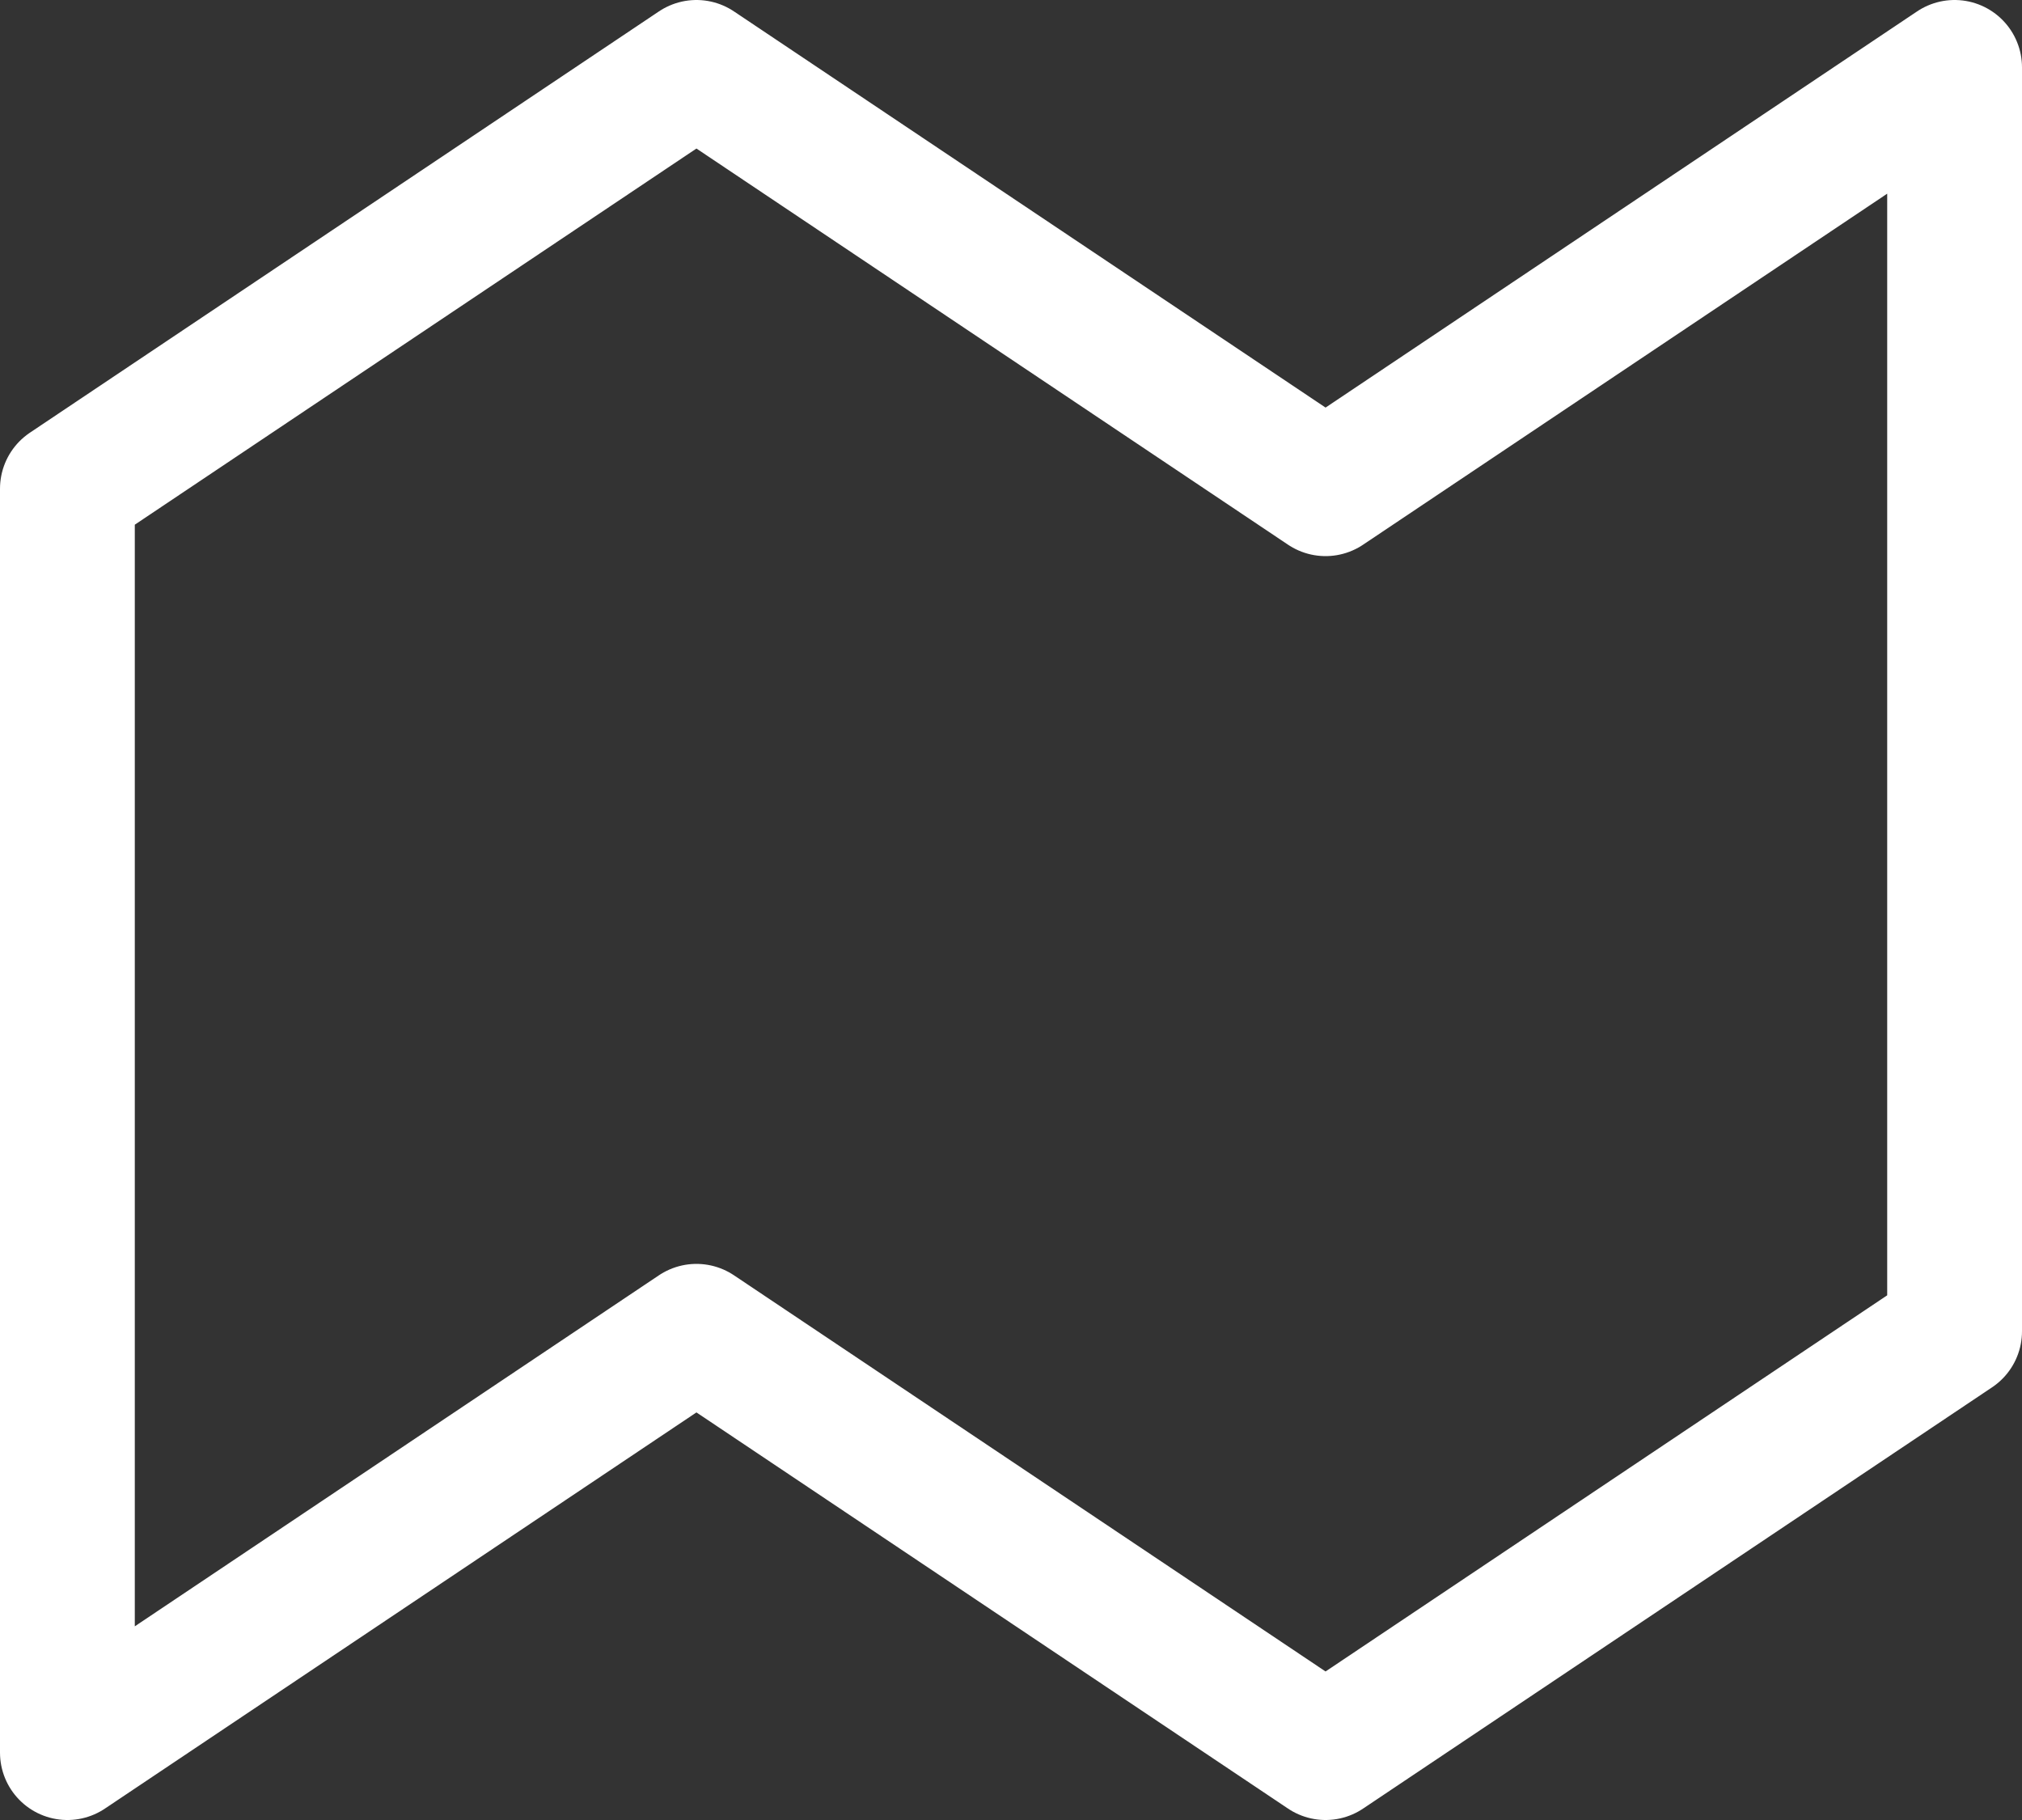
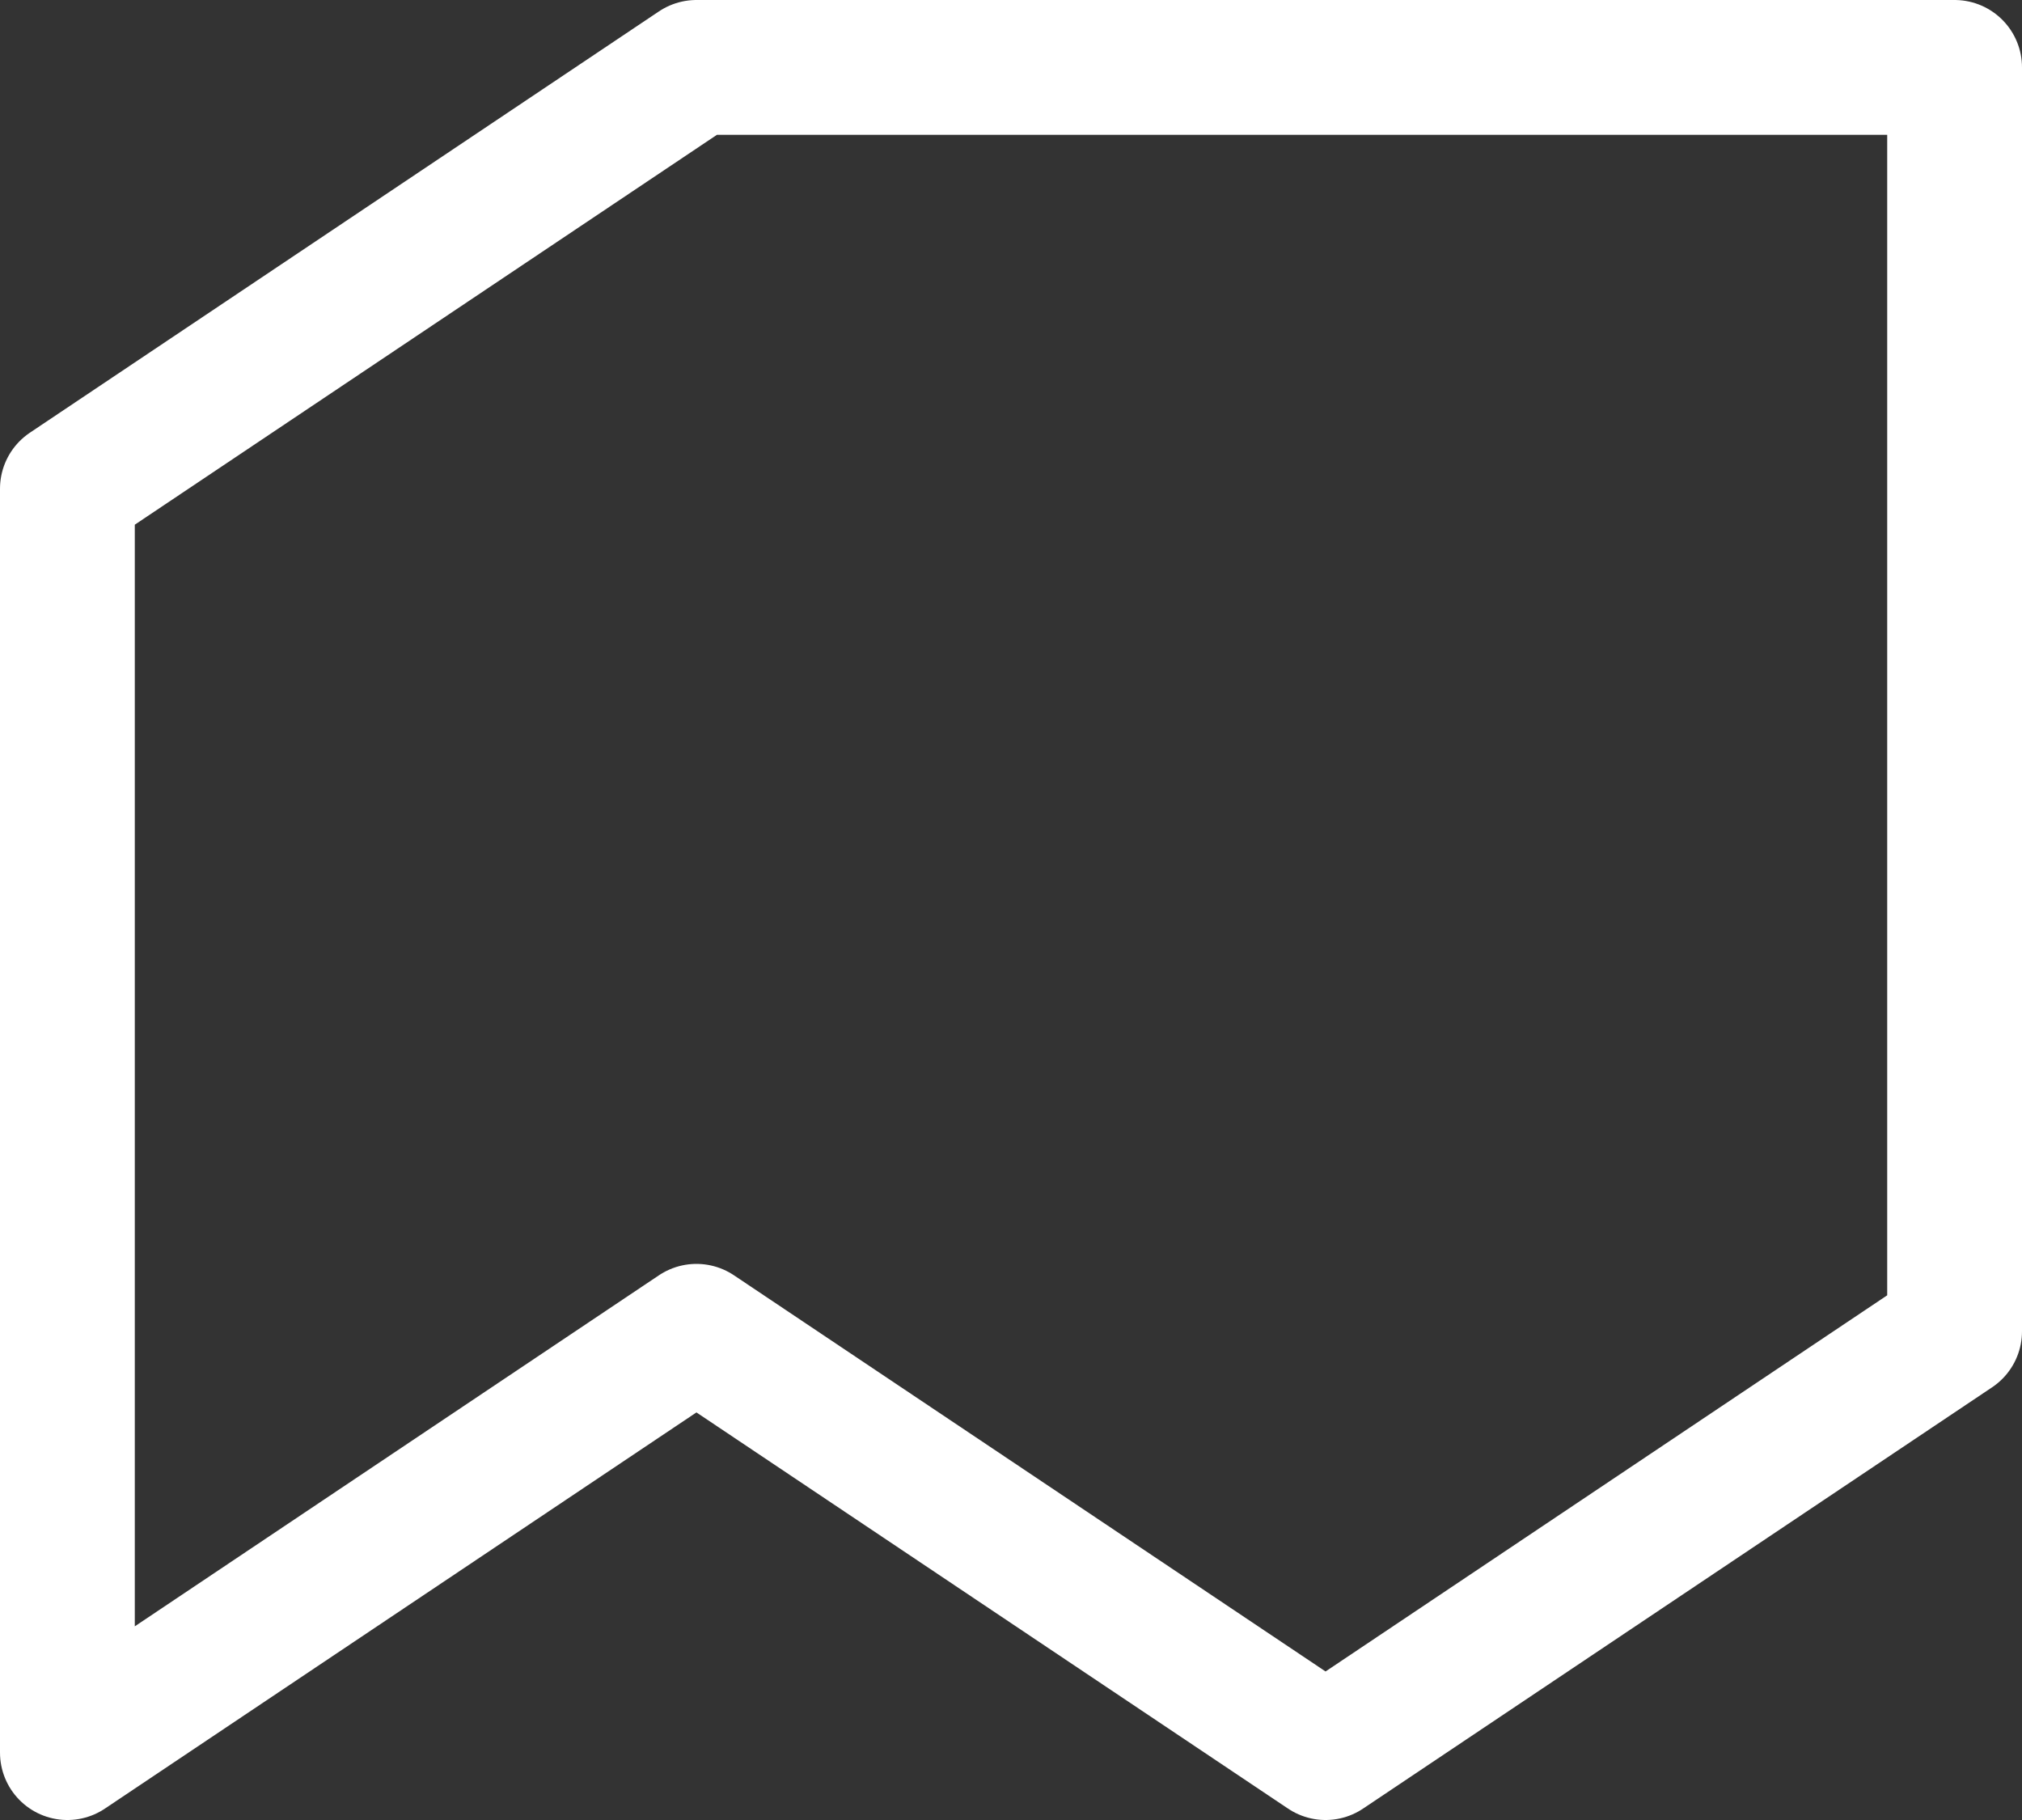
<svg xmlns="http://www.w3.org/2000/svg" width="30" height="27" viewBox="0 0 30 27" fill="none">
  <rect x="0" y="0" width="30" height="27" fill="#333333" stroke="none" />
-   <path d="M10.333 1L1 7.25V26L10.333 19.75L19.667 26L29 19.75V1L19.667 7.25L10.333 1Z" stroke="white" stroke-width="2" stroke-linecap="round" stroke-linejoin="round" />
+   <path d="M10.333 1L1 7.25V26L10.333 19.75L19.667 26L29 19.75V1L10.333 1Z" stroke="white" stroke-width="2" stroke-linecap="round" stroke-linejoin="round" />
</svg>